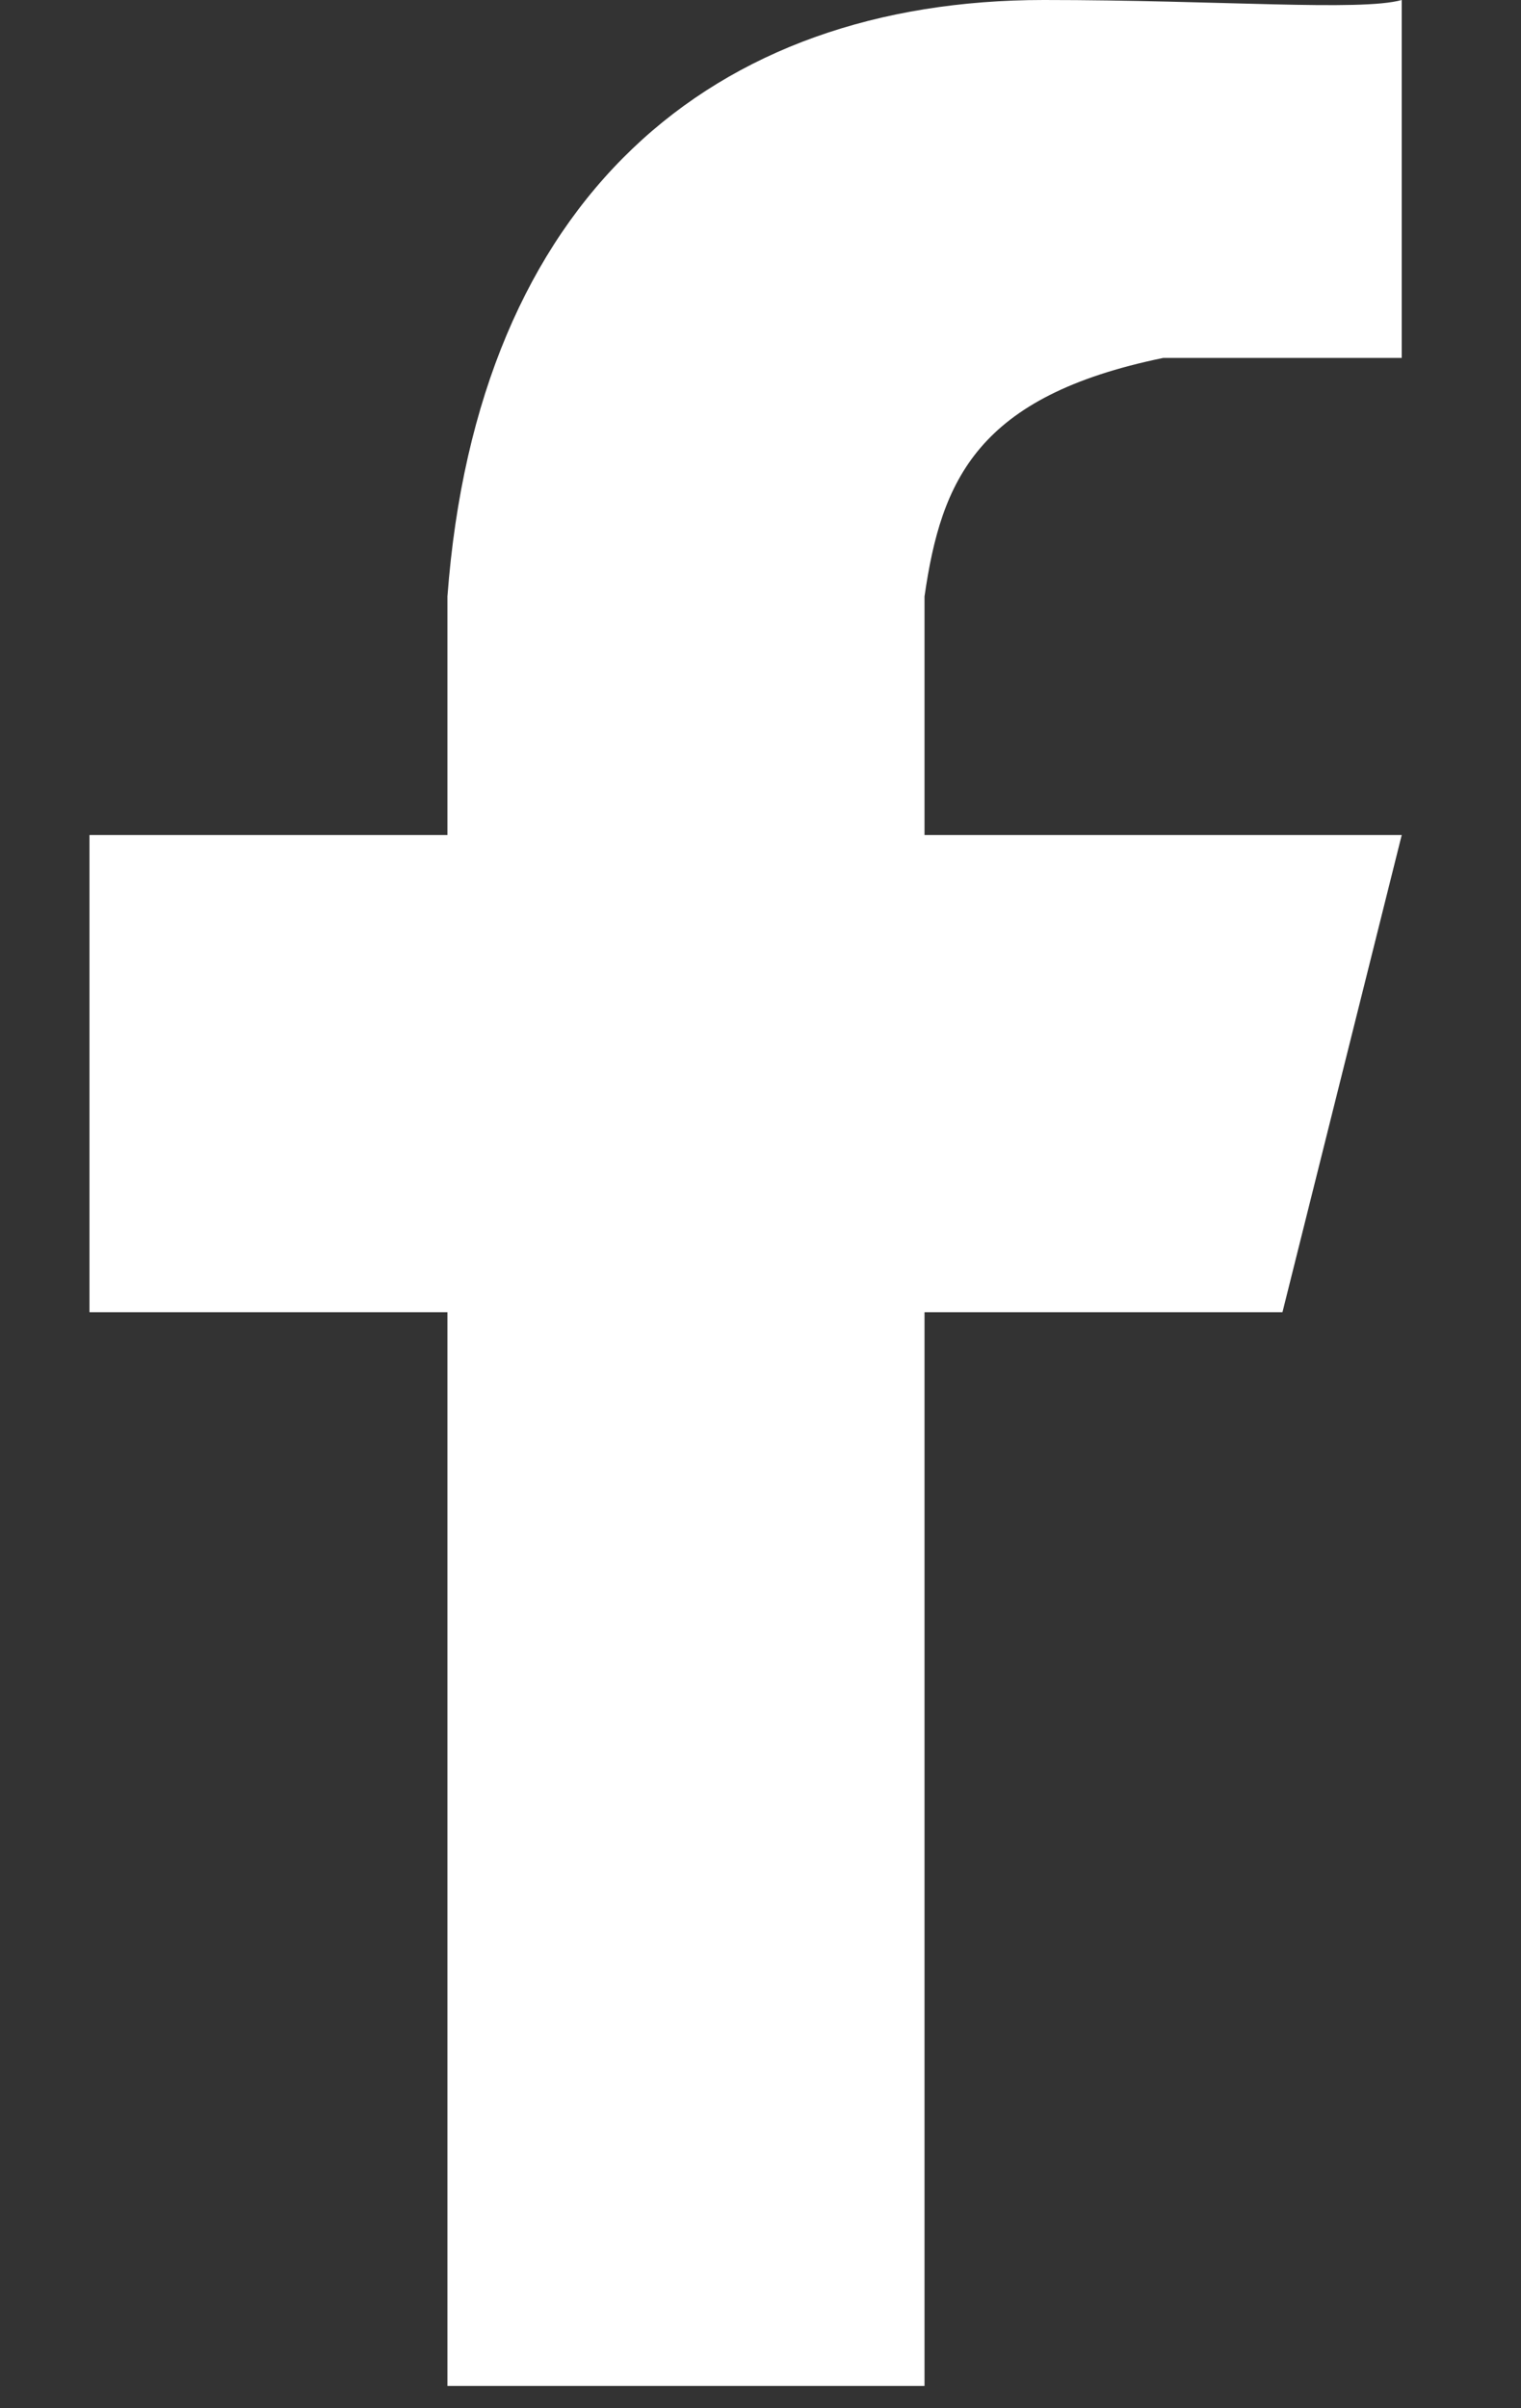
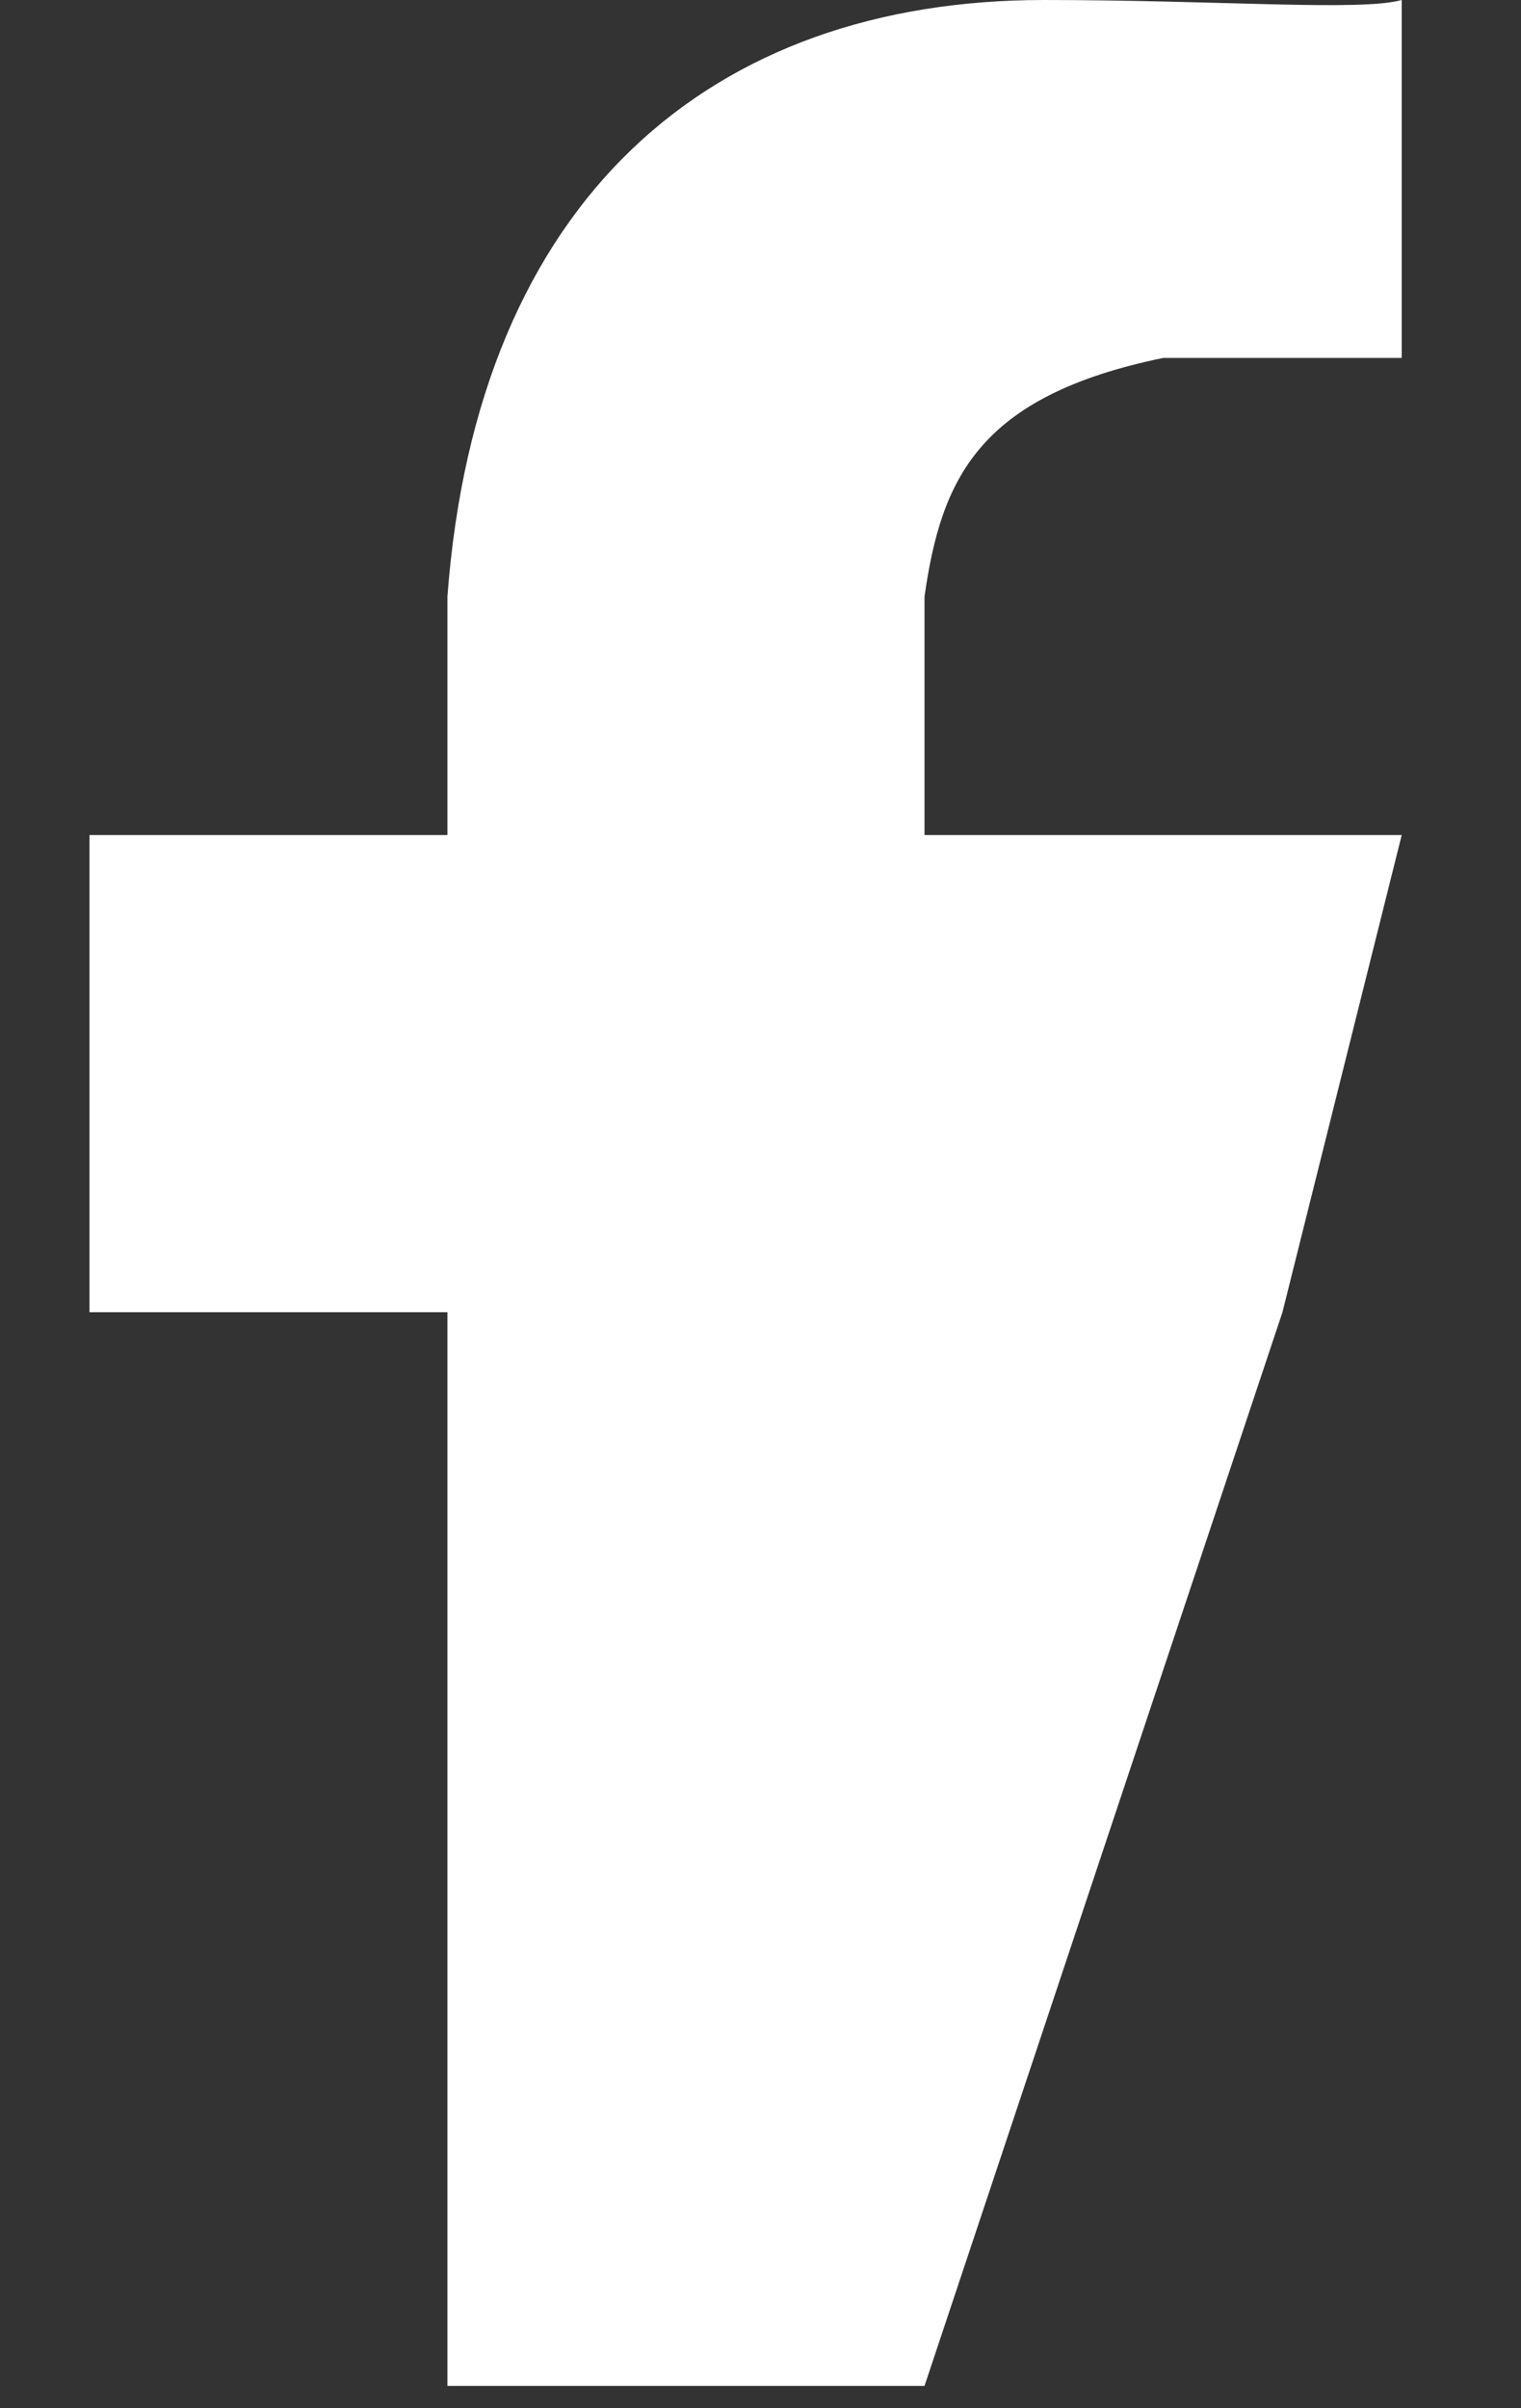
<svg xmlns="http://www.w3.org/2000/svg" width="12px" height="19px" viewBox="0 0 12 19" version="1.1">
  <rect x="0" y="0" width="12" height="19" fill="#333333" stroke="none" />
  <title>facebook</title>
  <g id="Homepage" stroke="none" stroke-width="1" fill="none" fill-rule="evenodd">
    <g id="Desktop-HOMEPAGE-1.5-B2_dm-Development" transform="translate(-984, -3137)" fill="#FFFFFF">
      <g id="1.-Desktop/8.-Footer/1.-Footer-ALL/1.-With-Sitemap-A" transform="translate(0, 3050)">
        <g id="Social-BBB" transform="translate(980, 75)">
          <g id="Social" transform="translate(0, 12)">
            <g id="Facebook" transform="translate(4.706, 0)">
-               <path d="M6.588,18.824 L6.588,10.353 L9.412,10.353 L10.353,6.588 L6.588,6.588 L6.588,4.706 C6.72,3.786 7.005,3.126 8.471,2.824 L10.353,2.824 L10.353,0 C10.028,0.091 8.914,0 7.529,0 C4.913,0 3.06,1.559 2.824,4.706 L2.824,6.588 L1.07626326e-13,6.588 L1.07626326e-13,10.353 L2.824,10.353 L2.824,18.824 L6.588,18.824 Z" id="facebook" />
+               <path d="M6.588,18.824 L9.412,10.353 L10.353,6.588 L6.588,6.588 L6.588,4.706 C6.72,3.786 7.005,3.126 8.471,2.824 L10.353,2.824 L10.353,0 C10.028,0.091 8.914,0 7.529,0 C4.913,0 3.06,1.559 2.824,4.706 L2.824,6.588 L1.07626326e-13,6.588 L1.07626326e-13,10.353 L2.824,10.353 L2.824,18.824 L6.588,18.824 Z" id="facebook" />
            </g>
          </g>
        </g>
      </g>
    </g>
  </g>
</svg>